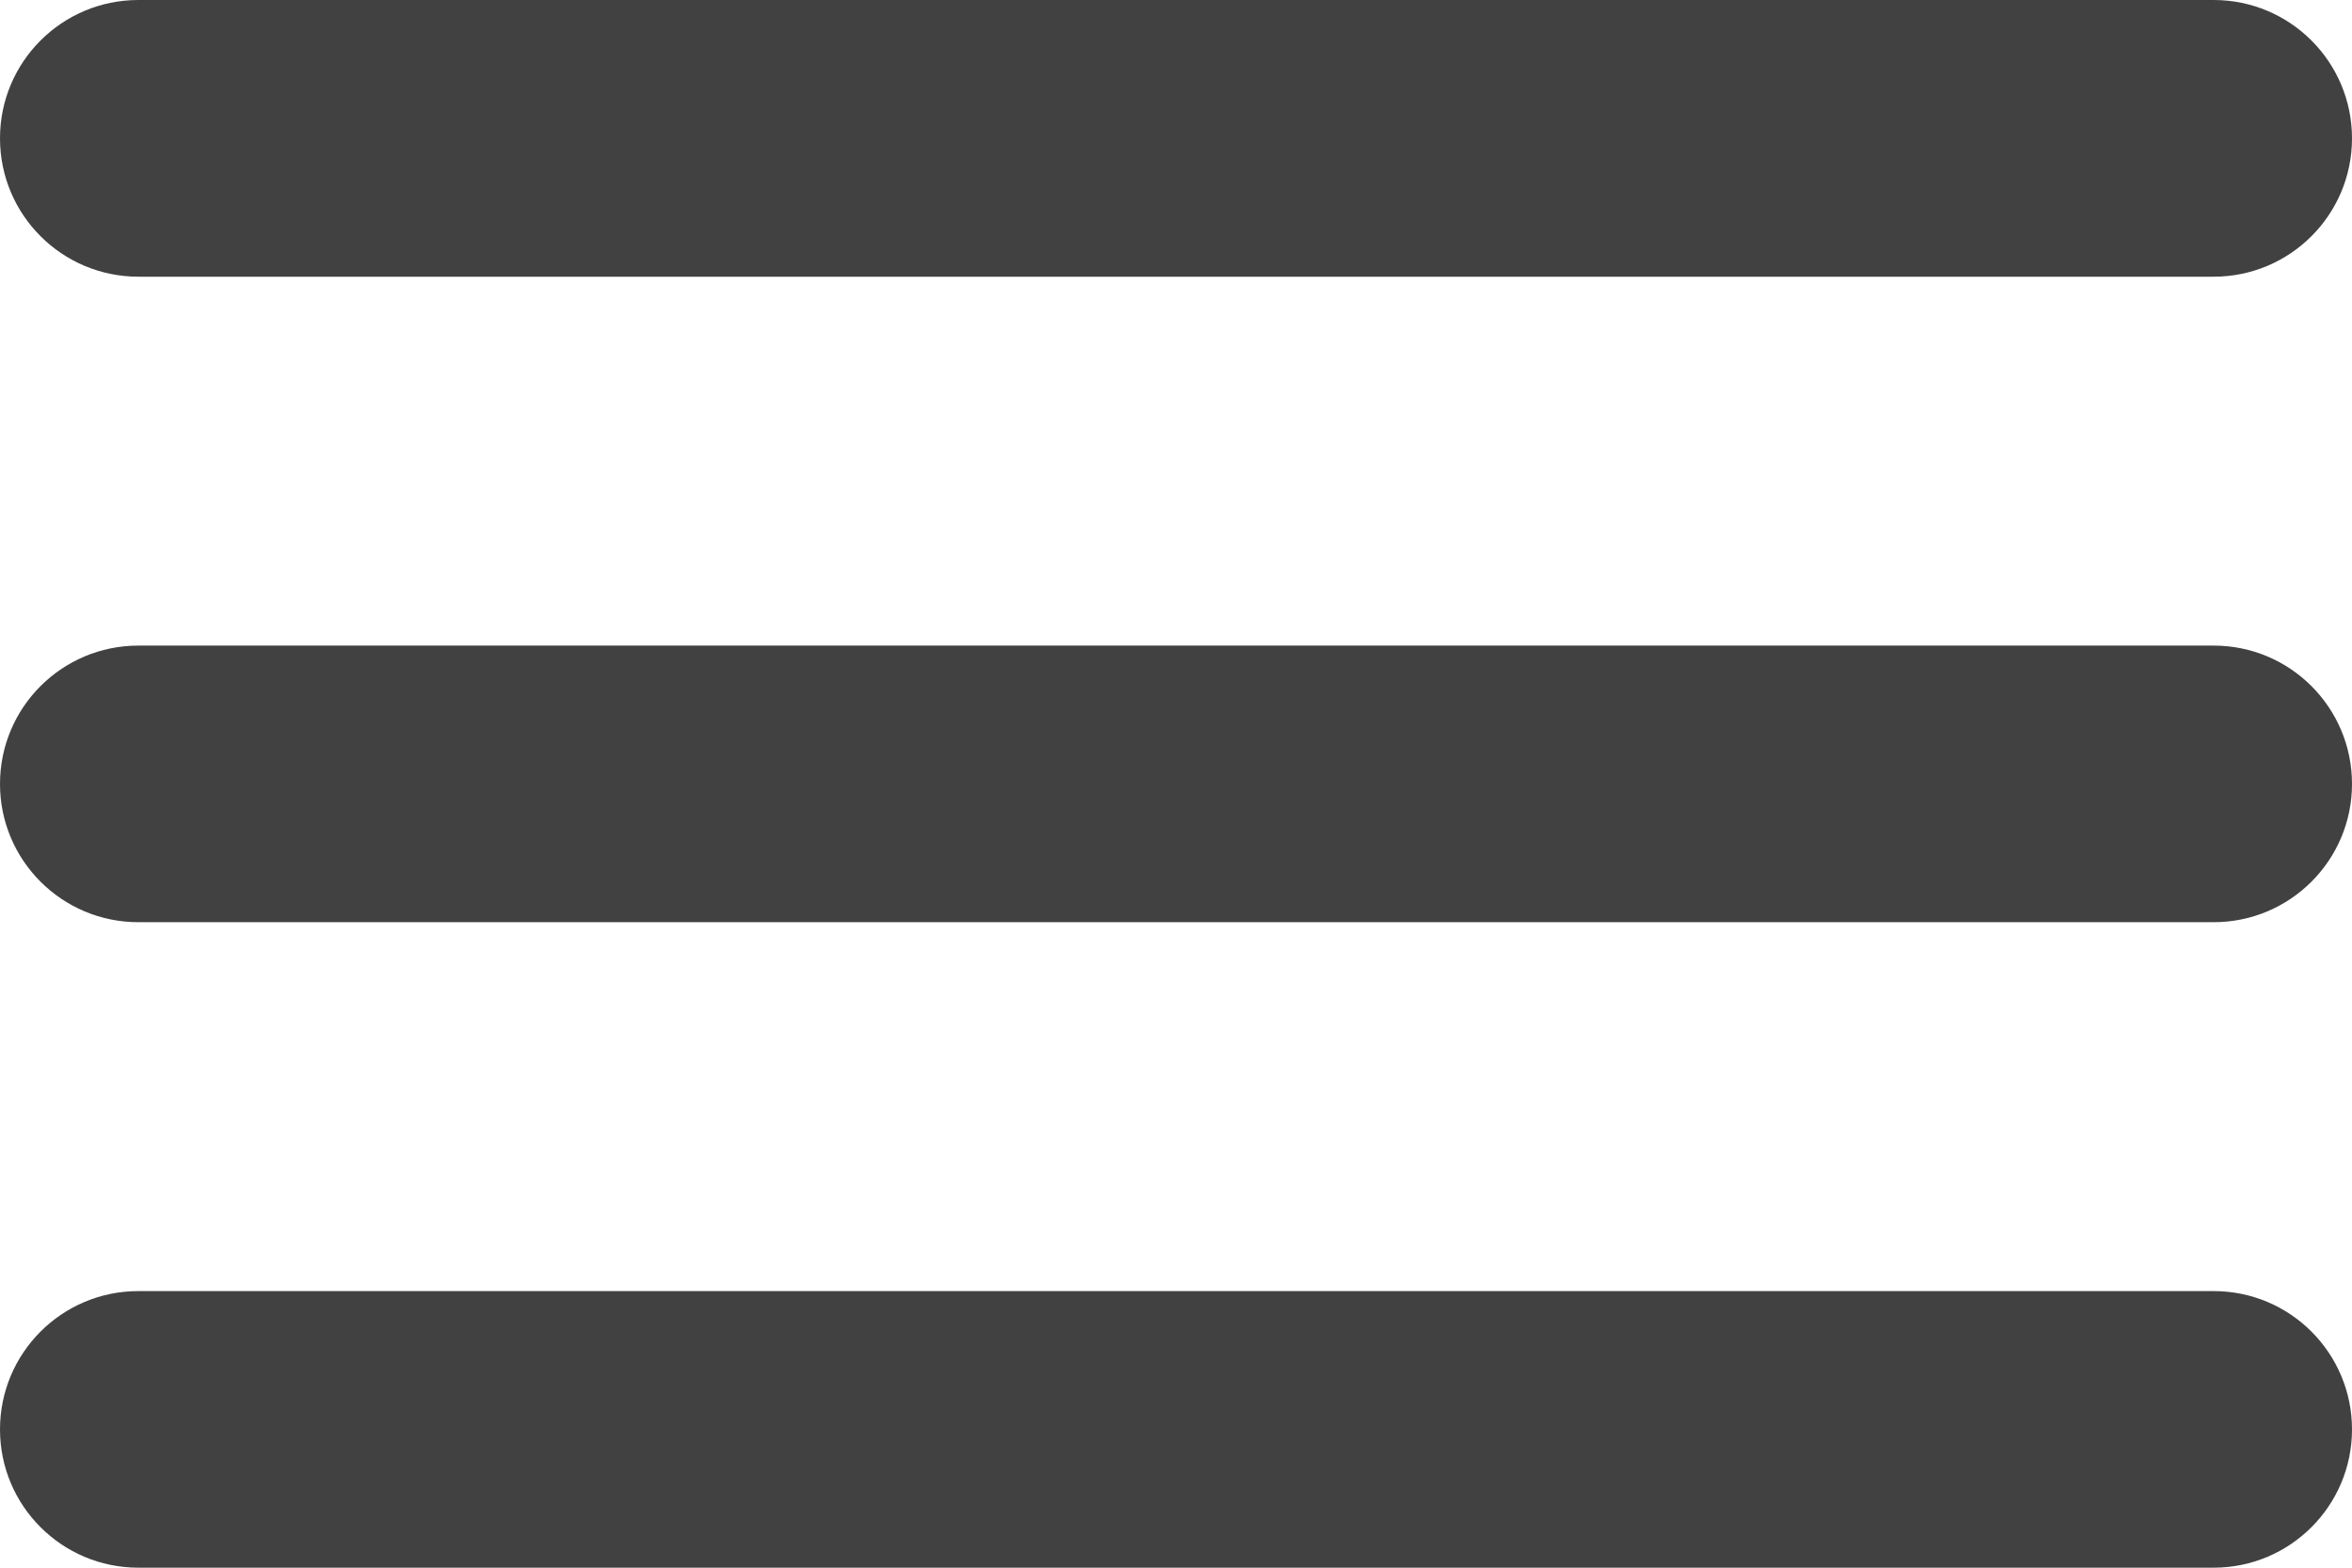
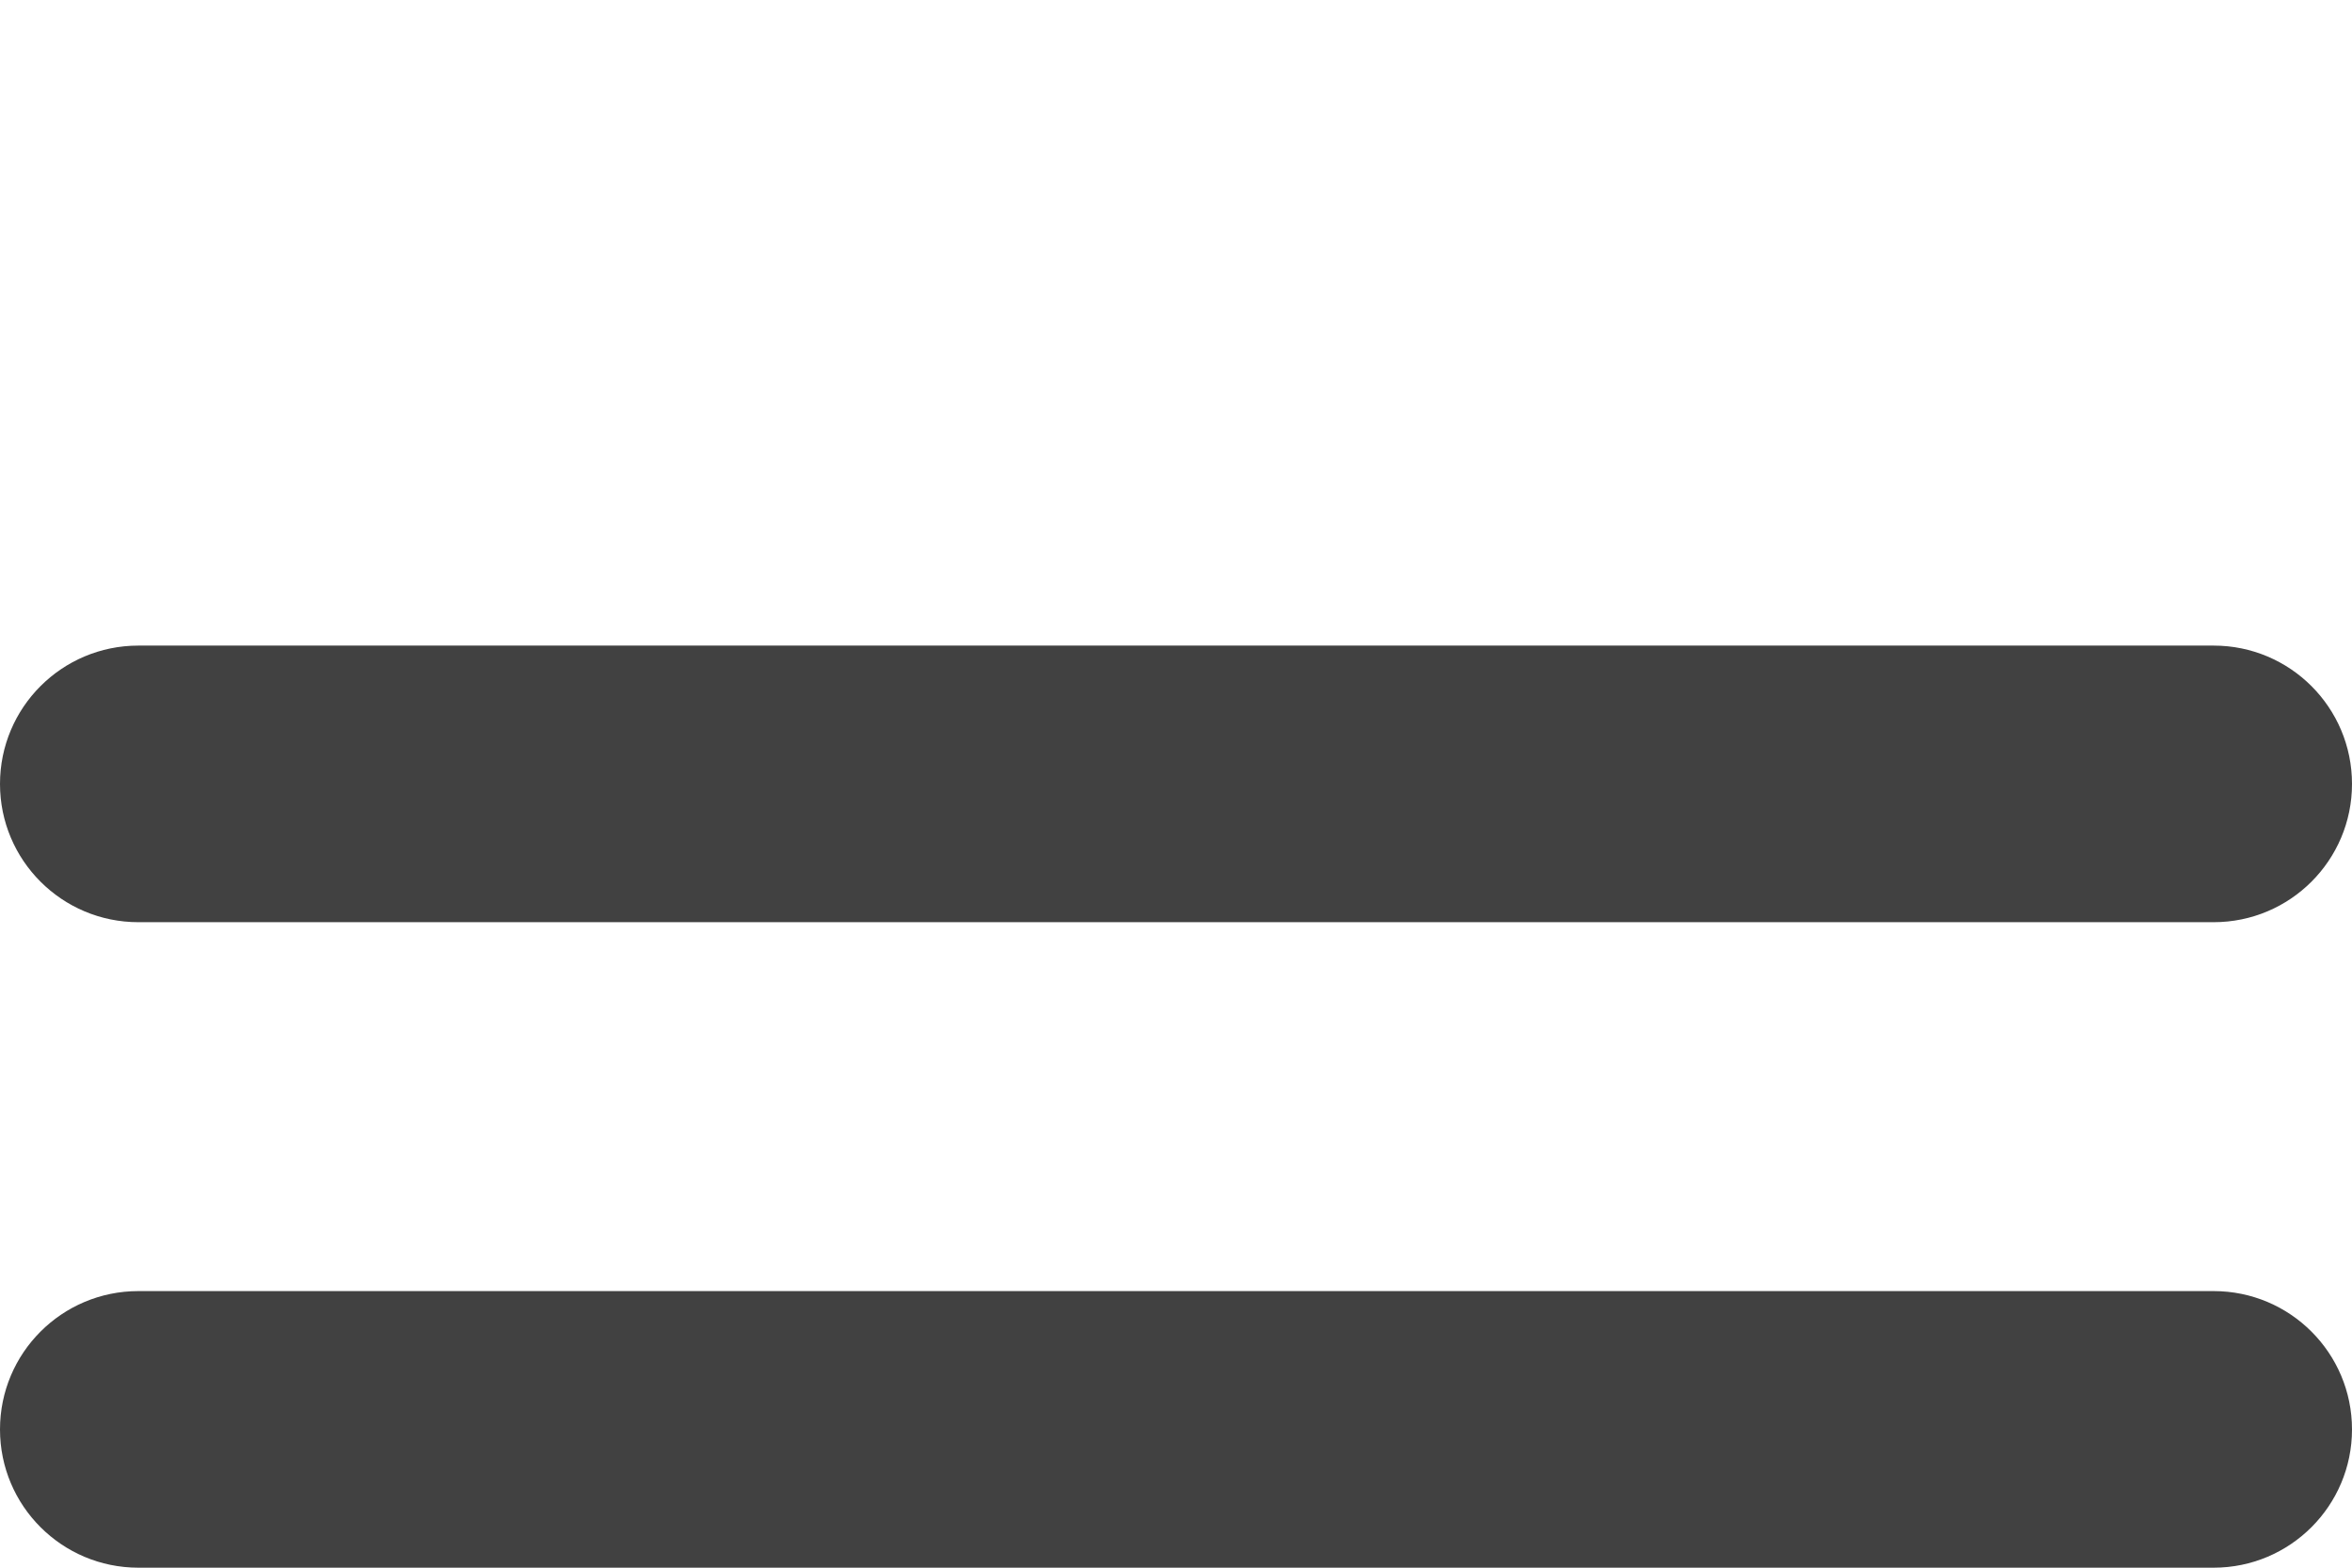
<svg xmlns="http://www.w3.org/2000/svg" width="24" height="16" viewBox="0 0 24 16" fill="none">
-   <path d="M8.63965e-08 1.412C3.86811e-08 0.632 0.632 2.27536e-08 1.412 5.08215e-08L22.588 8.13121e-07C23.368 8.41189e-07 24 0.632 24 1.412C24 2.192 23.368 2.824 22.588 2.824L1.412 2.824C0.632 2.824 1.34112e-07 2.192 8.63965e-08 1.412Z" fill="#414141" />
  <path d="M8.09946e-08 8.001C3.62625e-08 7.221 0.632 6.589 1.412 6.589L22.588 6.589C23.368 6.589 24 7.221 24 8.001C24 8.78 23.368 9.412 22.588 9.412L1.412 9.412C0.632 9.412 1.25727e-07 8.78 8.09946e-08 8.001Z" fill="#414141" />
  <path d="M8.09946e-08 14.589C3.62625e-08 13.809 0.632 13.177 1.412 13.177L22.588 13.177C23.368 13.177 24 13.809 24 14.589C24 15.368 23.368 16 22.588 16L1.412 16C0.632 16 1.25727e-07 15.368 8.09946e-08 14.589Z" fill="#414141" />
</svg>